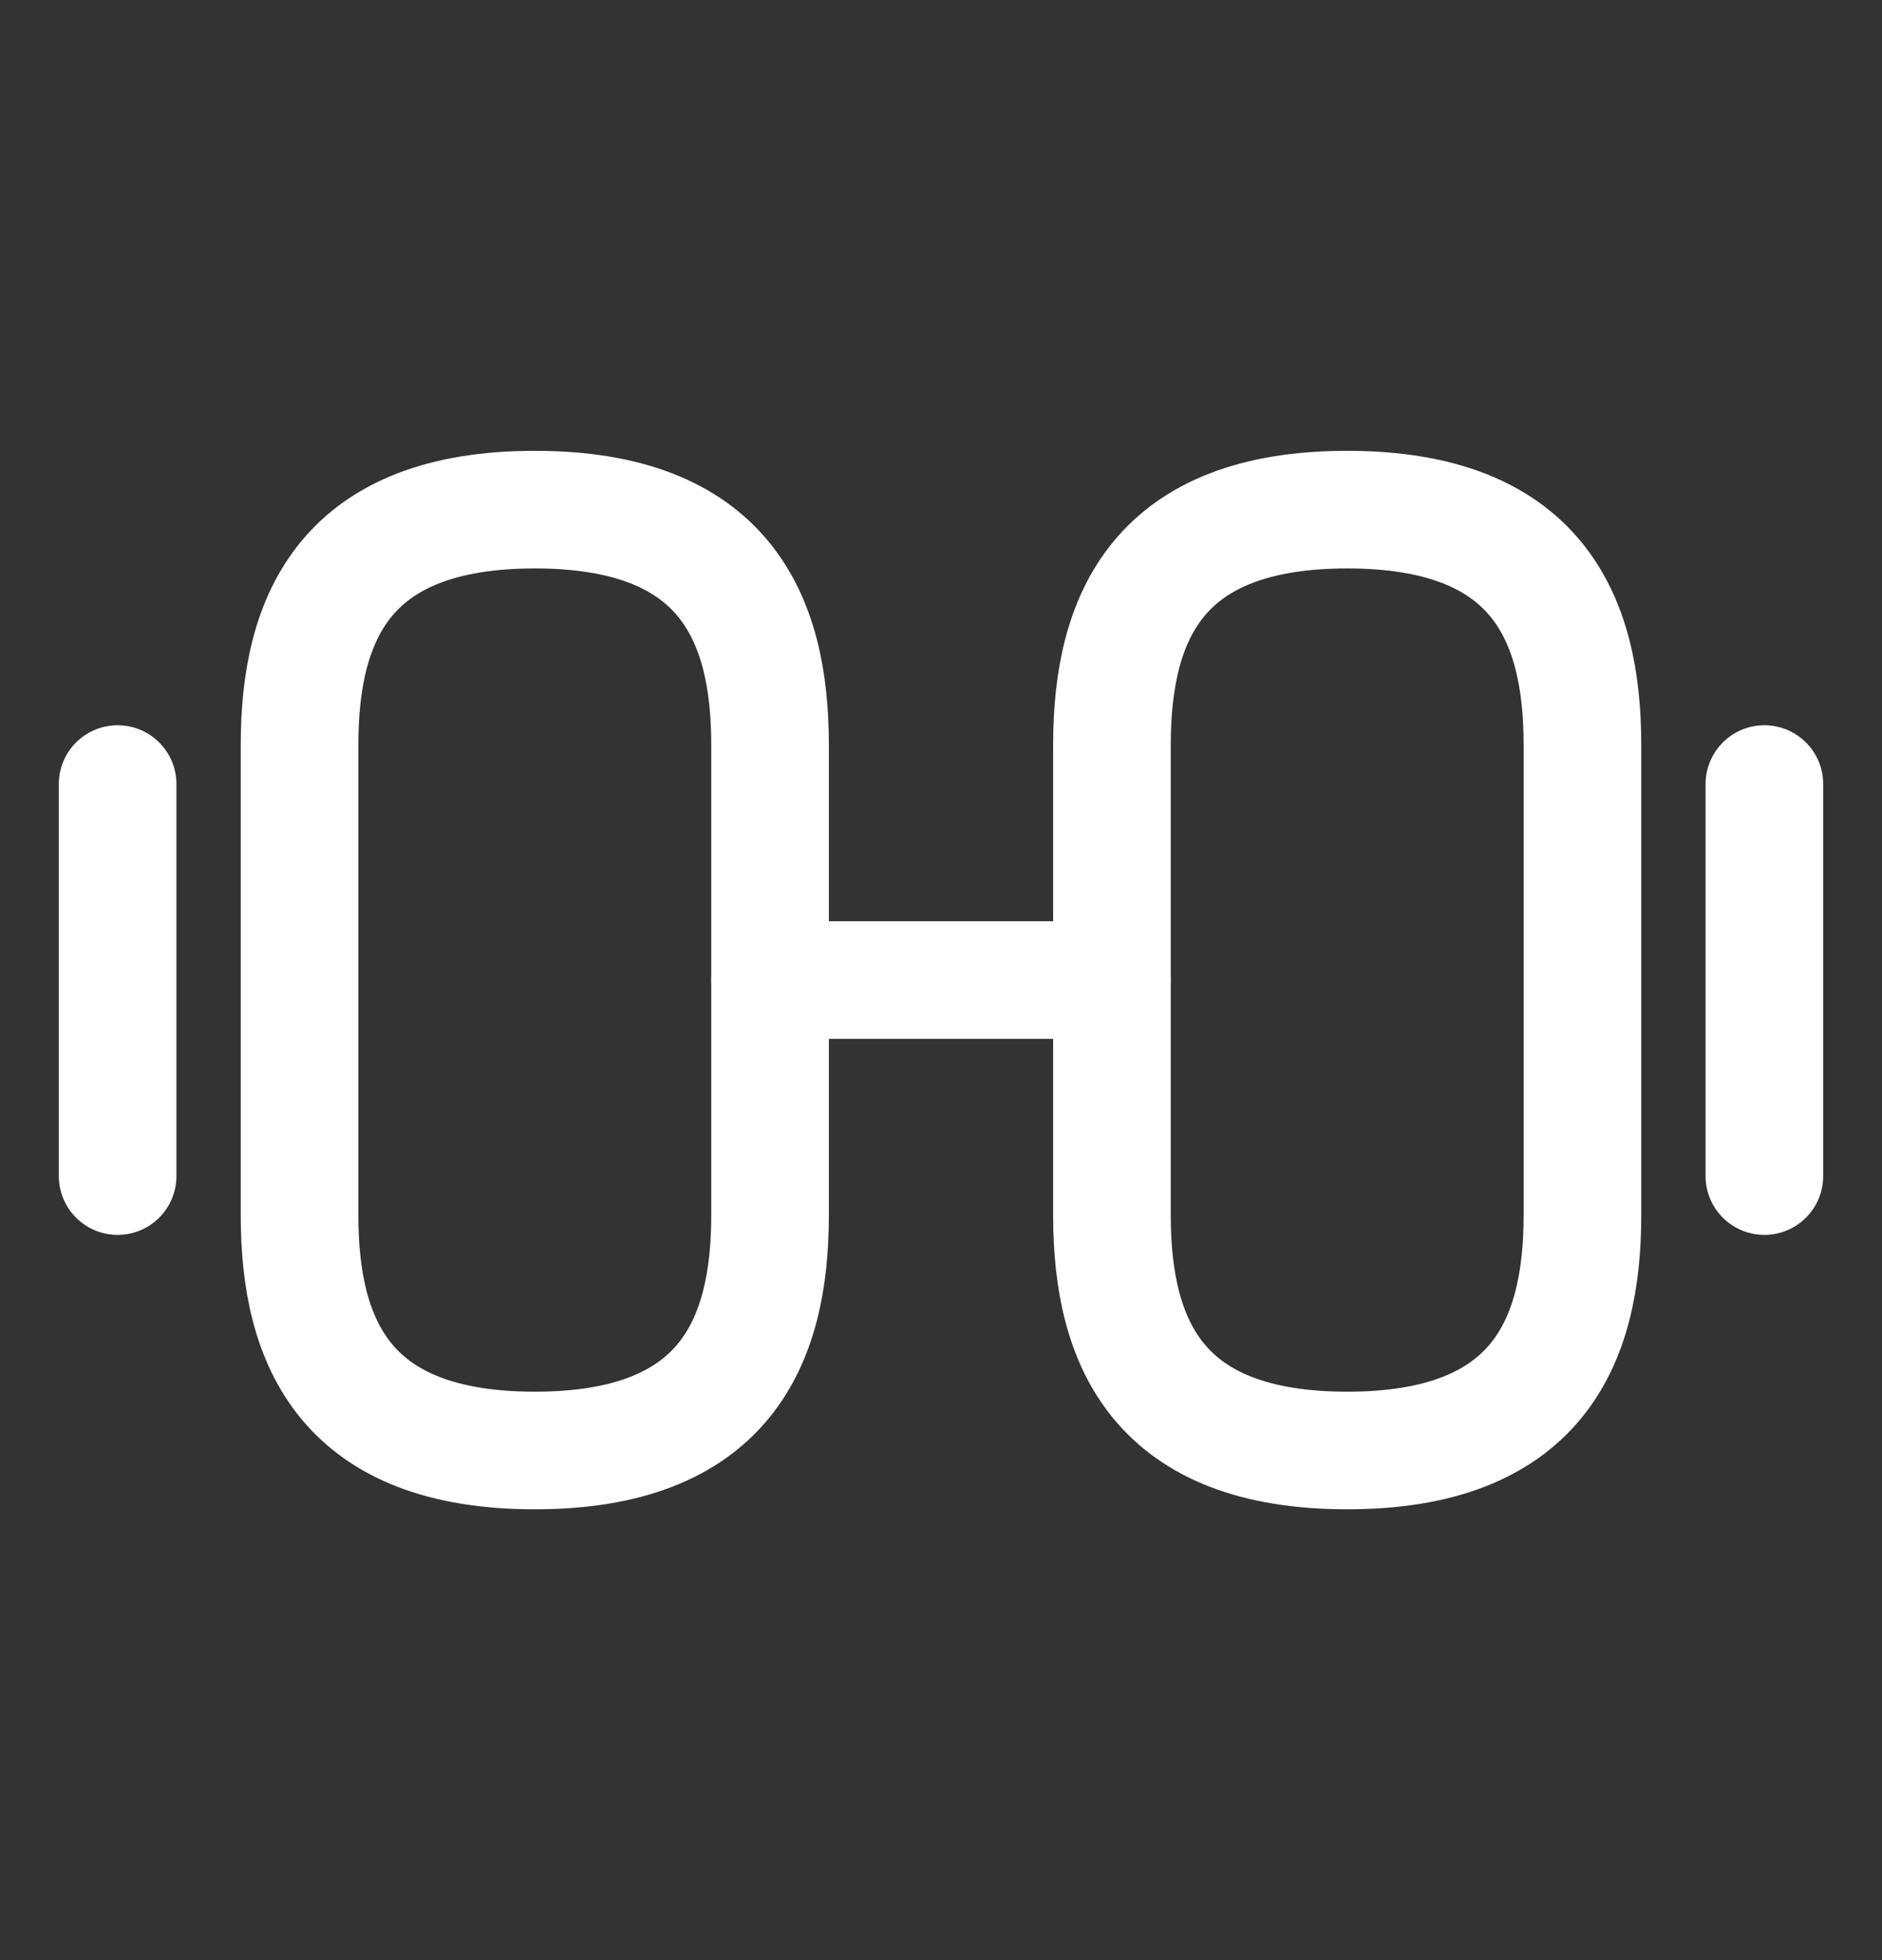
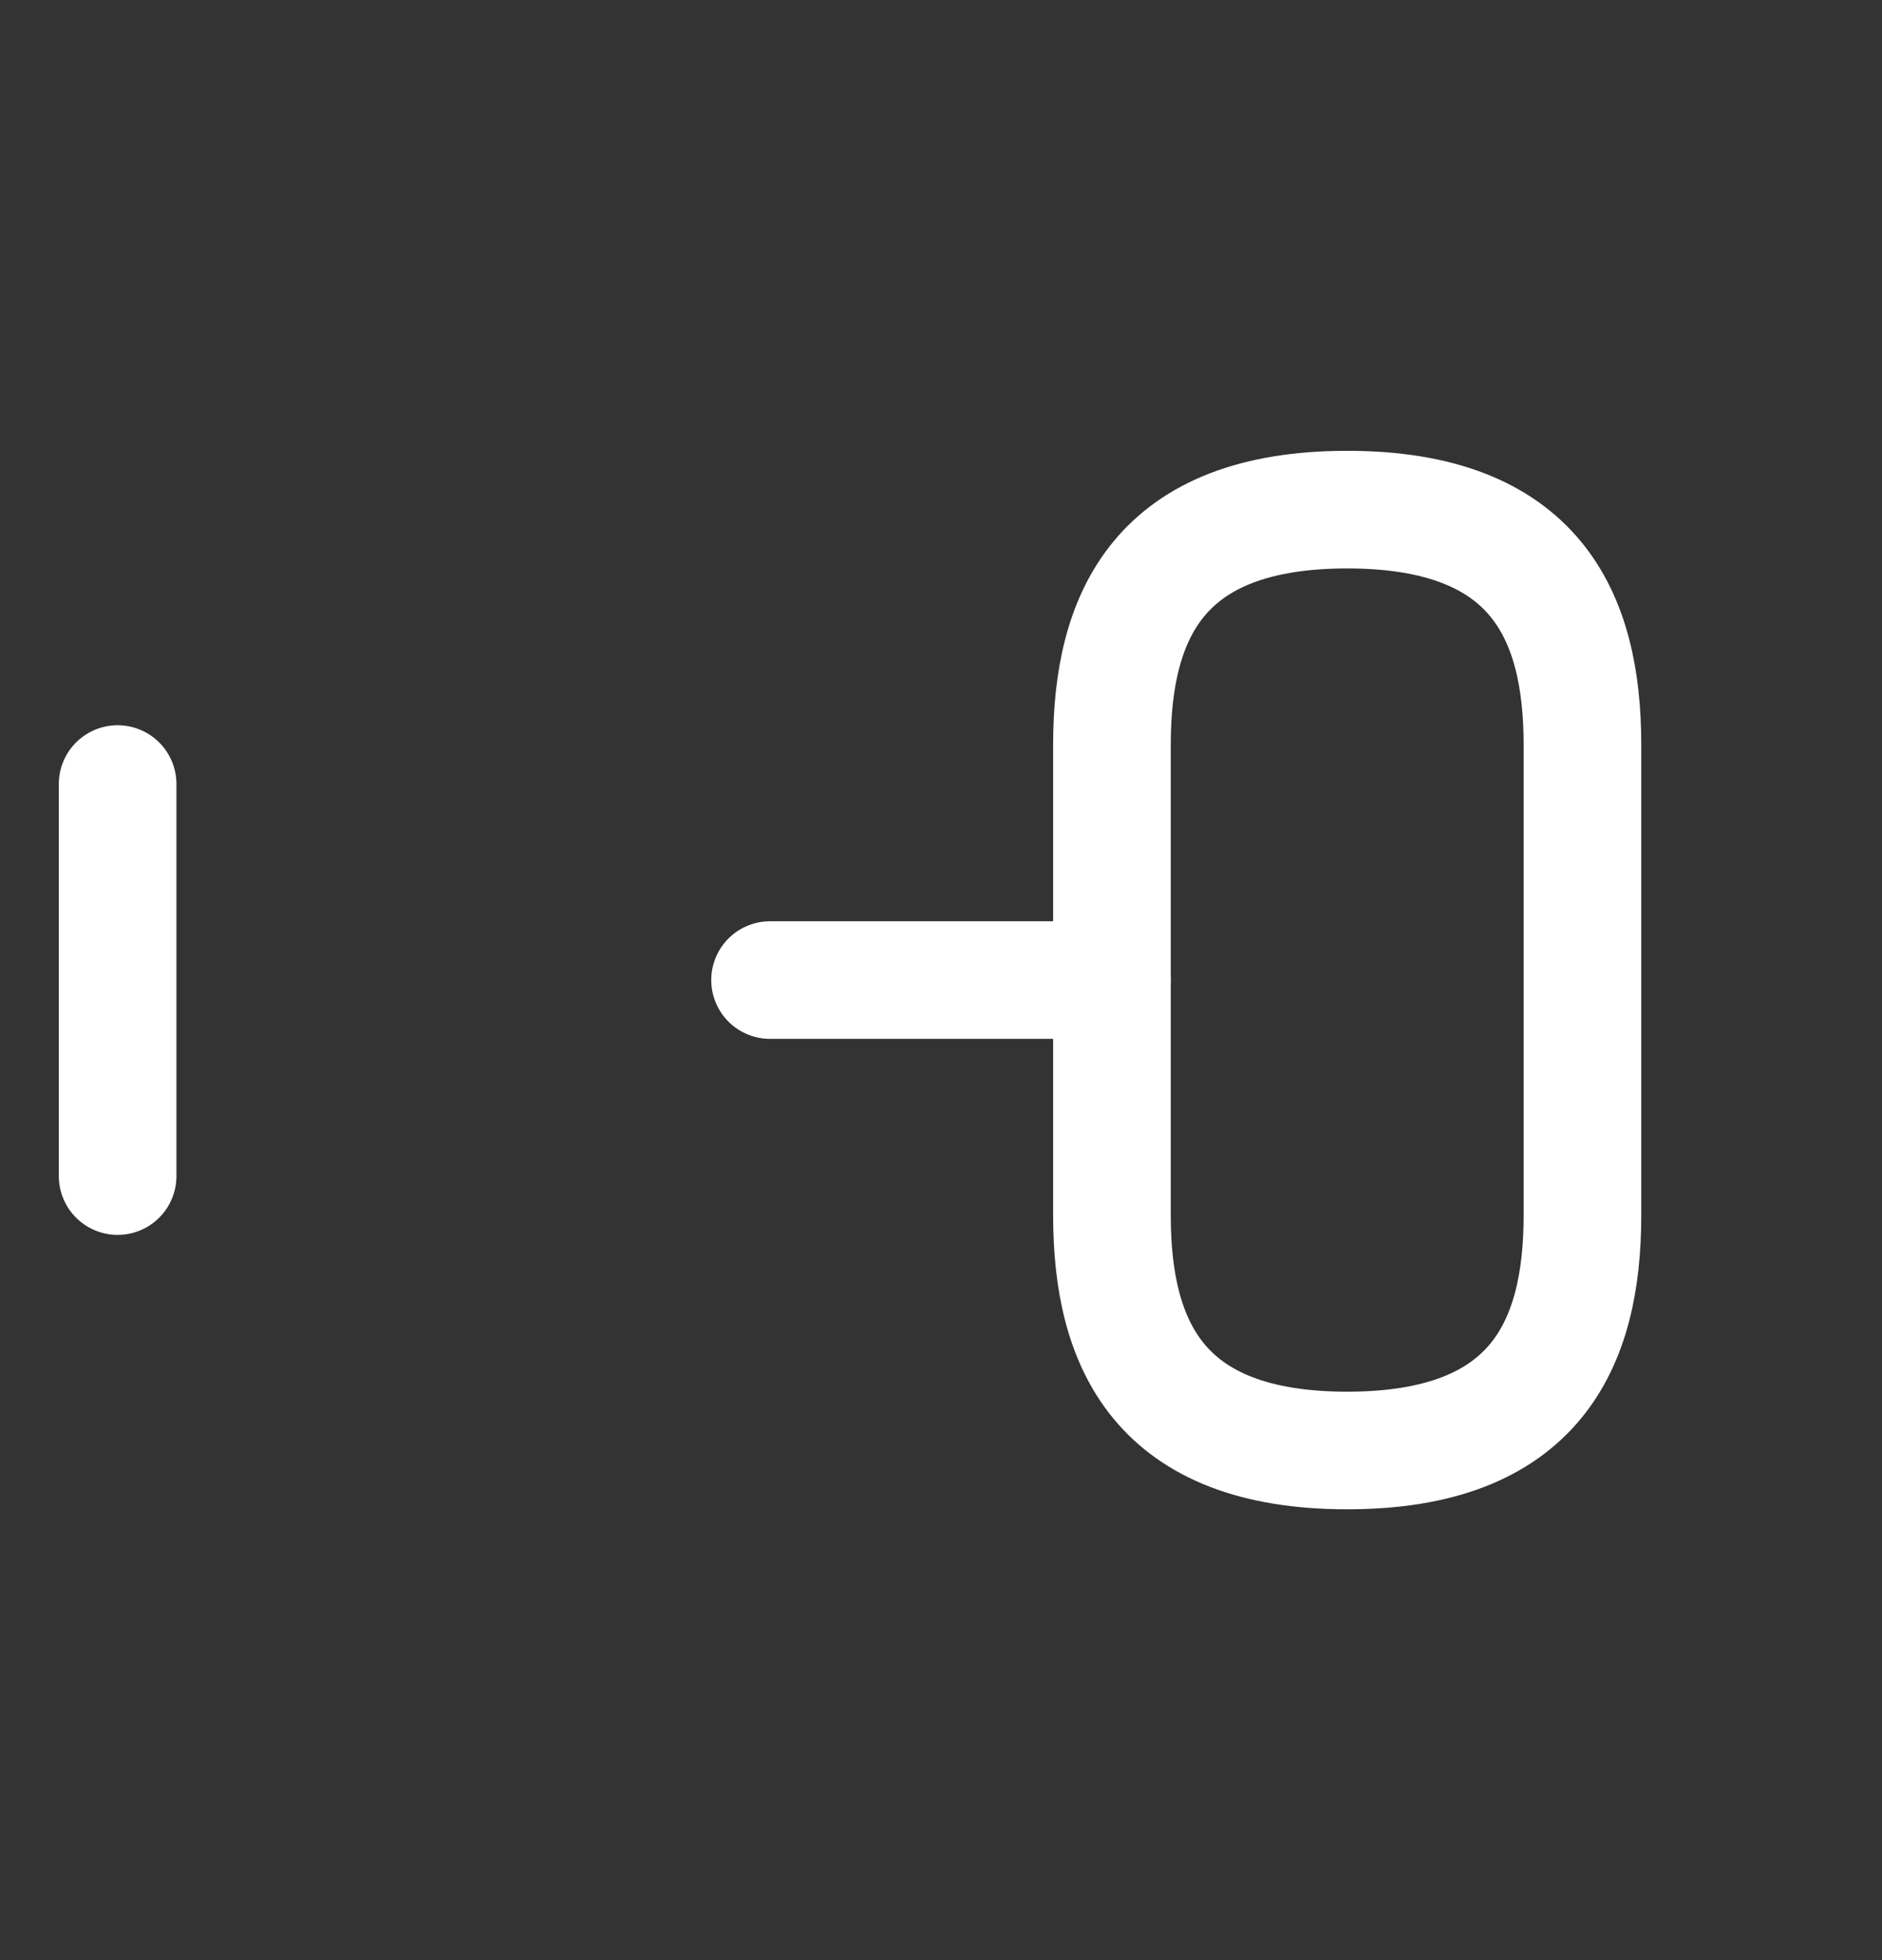
<svg xmlns="http://www.w3.org/2000/svg" width="24" height="25" viewBox="0 0 24 25" fill="none">
  <rect x="0" y="0" width="24" height="25" fill="#333333" stroke="none" />
  <path d="M17.18 18.5C19.58 18.5 20.18 17.15 20.18 15.5V9.5C20.18 7.85 19.58 6.5 17.18 6.5C14.78 6.5 14.18 7.85 14.18 9.5V15.5C14.18 17.15 14.78 18.5 17.18 18.5Z" stroke="white" stroke-width="1.5" stroke-linecap="round" stroke-linejoin="round" />
-   <path d="M6.82 18.5C4.42 18.5 3.82 17.15 3.82 15.5V9.5C3.82 7.85 4.42 6.5 6.82 6.5C9.22 6.5 9.82 7.85 9.82 9.5V15.5C9.82 17.15 9.22 18.5 6.82 18.5Z" stroke="white" stroke-width="1.5" stroke-linecap="round" stroke-linejoin="round" />
  <path d="M9.82 12.5H14.18" stroke="white" stroke-width="1.5" stroke-linecap="round" stroke-linejoin="round" />
-   <path d="M22.5 15V10" stroke="white" stroke-width="1.5" stroke-linecap="round" stroke-linejoin="round" />
  <path d="M1.5 15V10" stroke="white" stroke-width="1.5" stroke-linecap="round" stroke-linejoin="round" />
</svg>